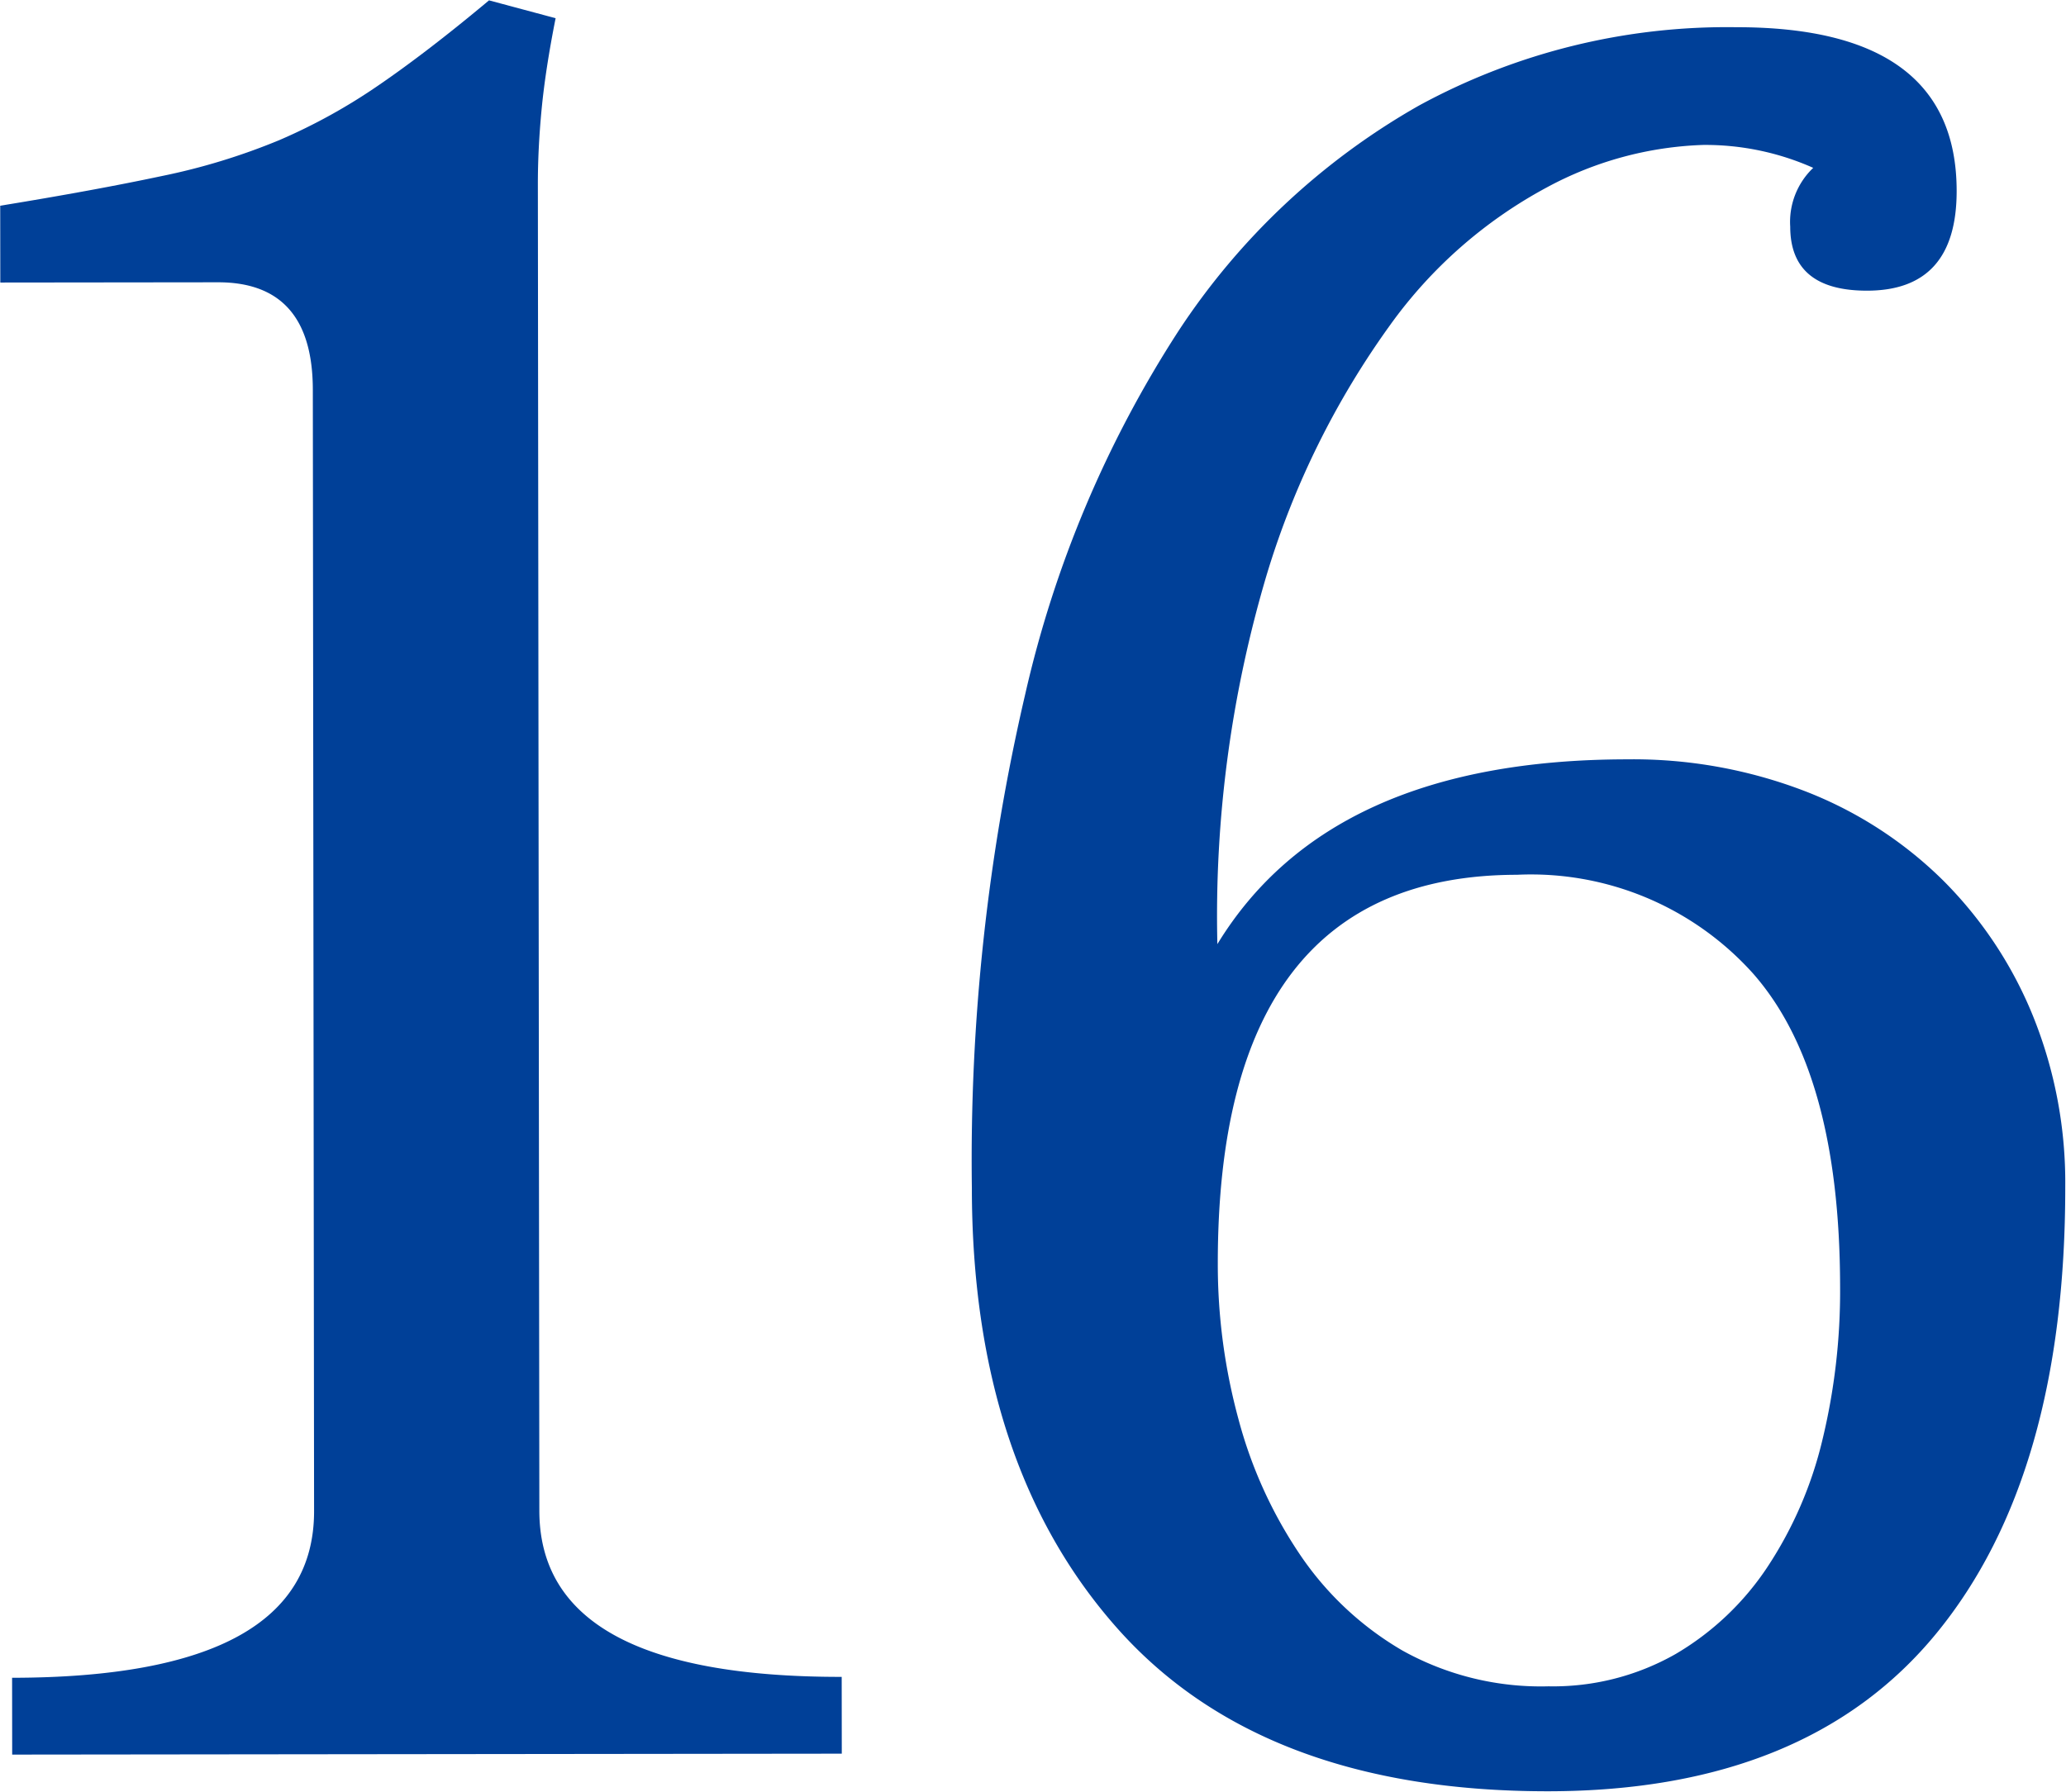
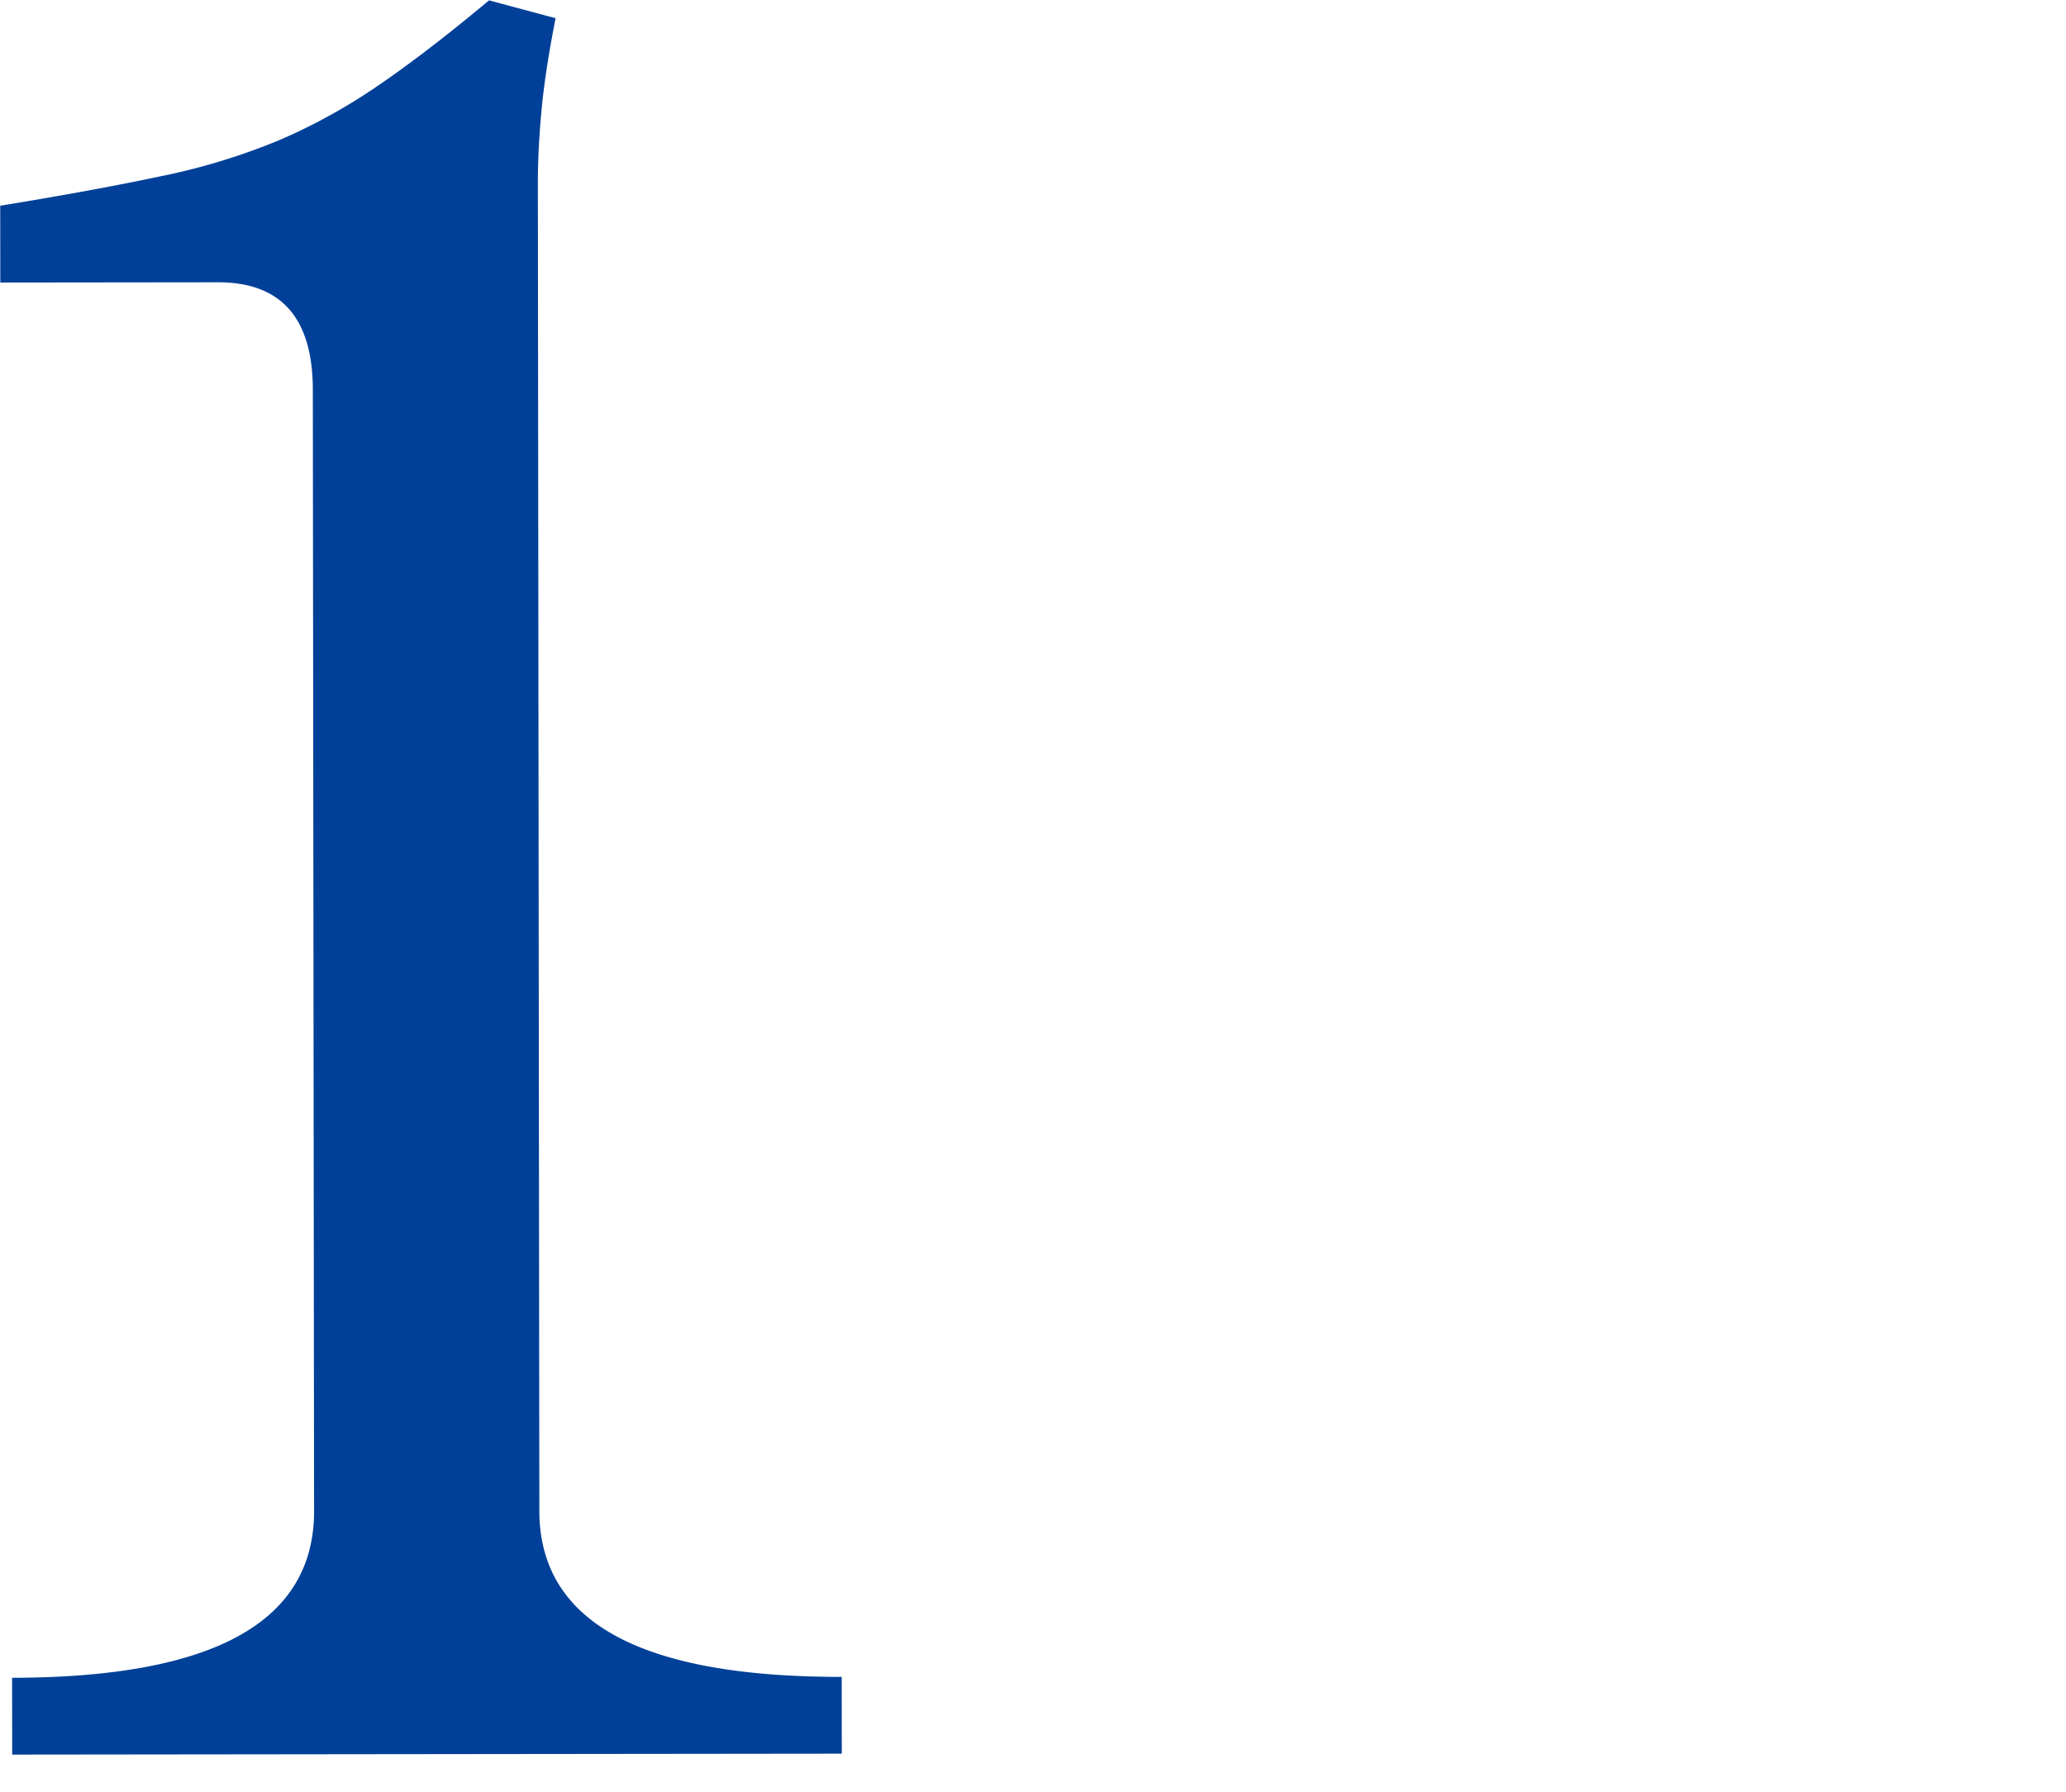
<svg xmlns="http://www.w3.org/2000/svg" width="89.035" height="77.244" viewBox="0 0 89.035 77.244">
  <g id="グループ_2063" data-name="グループ 2063" transform="translate(-241.398 -2673.478)">
    <path id="パス_1290" data-name="パス 1290" d="M4.083,0V-3.311q13.022,0,13.022-7.173V-58.821q0-4.635-4.083-4.635H3.642v-3.311q4.083-.662,6.953-1.269a27.625,27.625,0,0,0,5.077-1.545,24.794,24.794,0,0,0,4.3-2.373q2.1-1.435,4.745-3.642l2.869.773q-.441,2.207-.607,3.918t-.166,3.256v57.166q0,7.173,13.022,7.173V0Z" transform="translate(237.84 2749.117) rotate(-0.064)" fill="#004098" />
-     <path id="パス_1291" data-name="パス 1291" d="M39.95-68.312a11.429,11.429,0,0,0-4.745-.993,15.194,15.194,0,0,0-6.732,1.821,19.893,19.893,0,0,0-6.787,5.959,36.319,36.319,0,0,0-5.3,10.7,51.606,51.606,0,0,0-2.152,15.947q4.856-7.946,17.657-7.946a20.62,20.62,0,0,1,7.67,1.379,17.376,17.376,0,0,1,5.959,3.863,17.628,17.628,0,0,1,3.863,5.849,19.168,19.168,0,0,1,1.379,7.339q0,12.471-5.573,19.258T28.473,1.655q-12.36,0-18.6-7.063T3.642-24.389A88.392,88.392,0,0,1,5.959-45.633,48.619,48.619,0,0,1,12.581-61.3a30.256,30.256,0,0,1,10.374-9.712,27.736,27.736,0,0,1,13.684-3.366q9.491,0,9.491,7.063,0,4.3-3.863,4.3-3.311,0-3.311-2.759A3.218,3.218,0,0,1,39.95-68.312ZM28.473-2.869a10.669,10.669,0,0,0,5.463-1.379A12.076,12.076,0,0,0,37.908-8a17.091,17.091,0,0,0,2.373-5.463,27.233,27.233,0,0,0,.773-6.622q0-9.27-3.752-13.519a12.859,12.859,0,0,0-10.153-4.249q-12.912,0-12.912,16.775a25.4,25.4,0,0,0,.883,6.677,19.26,19.26,0,0,0,2.649,5.849,13.546,13.546,0,0,0,4.414,4.138A12.268,12.268,0,0,0,28.473-2.869Z" transform="translate(279.666 2749.07) rotate(-0.064)" fill="#004098" />
  </g>
</svg>